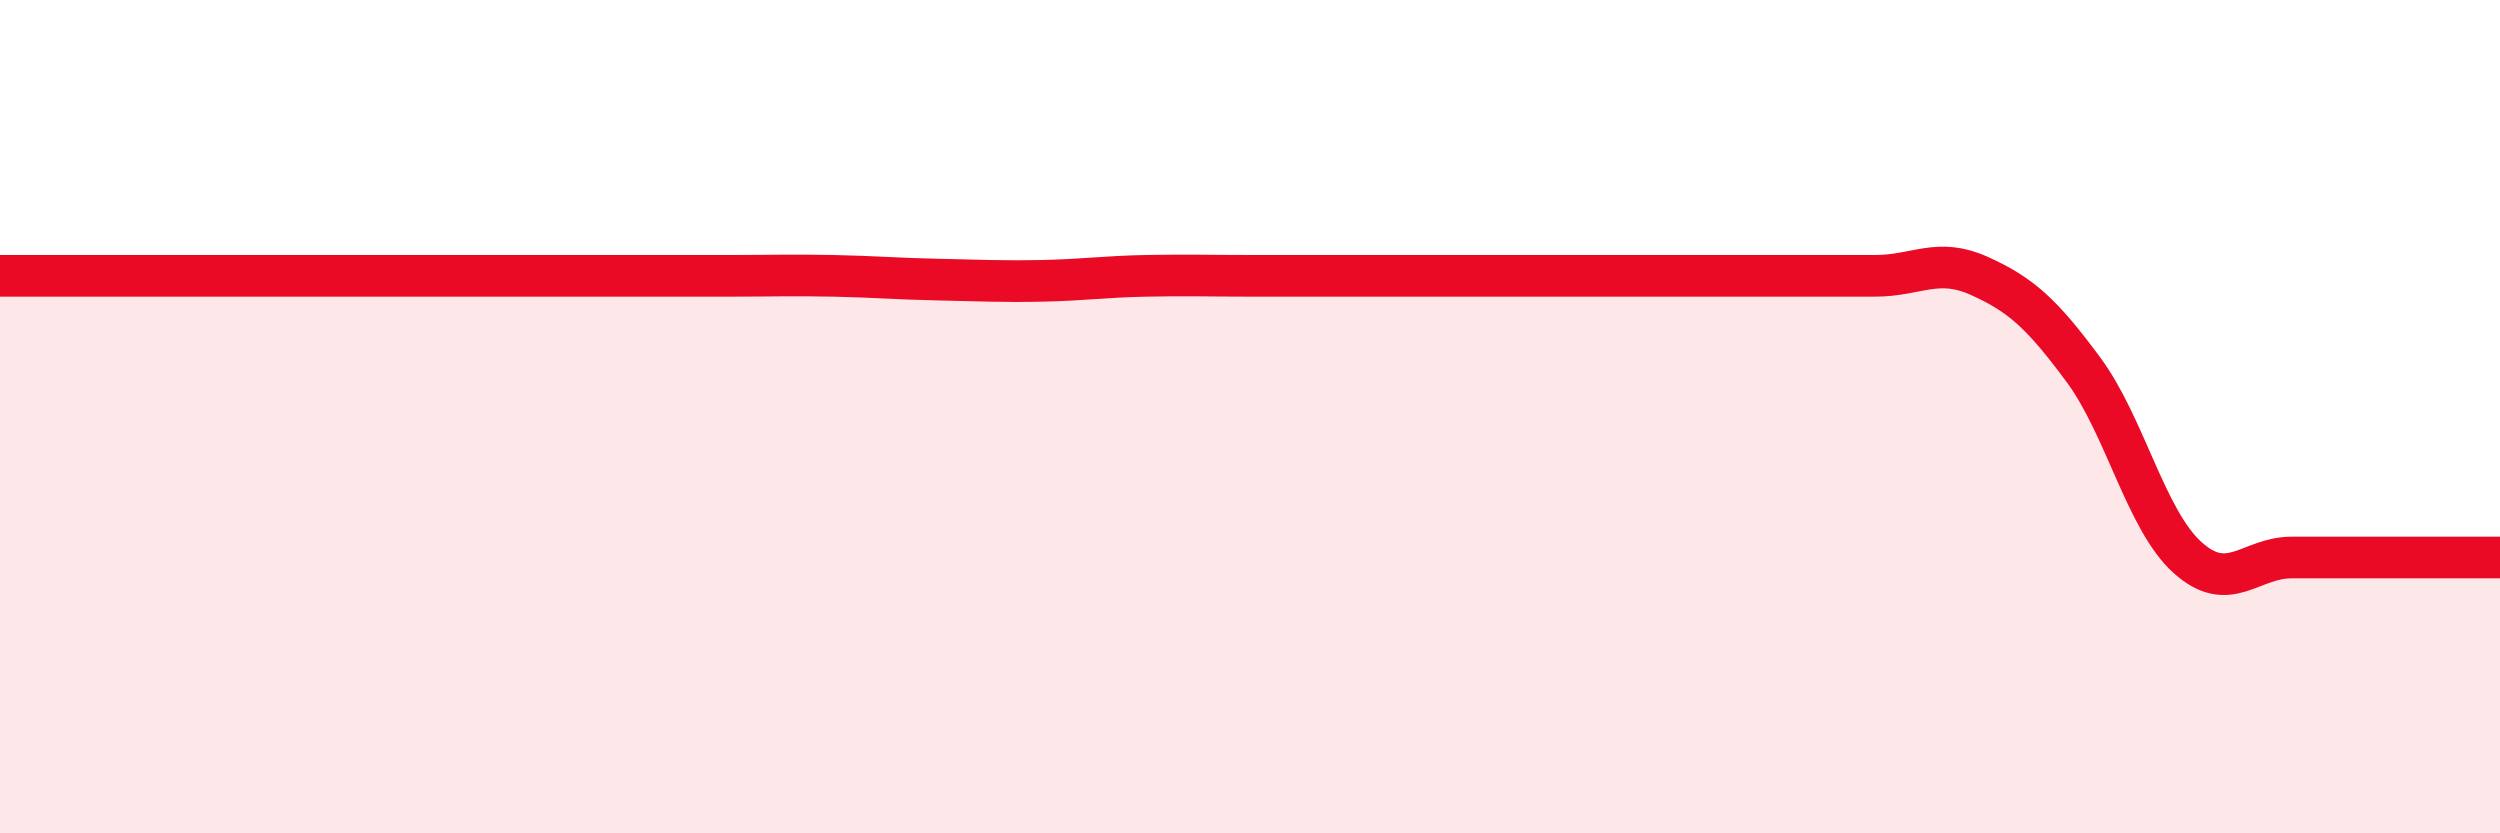
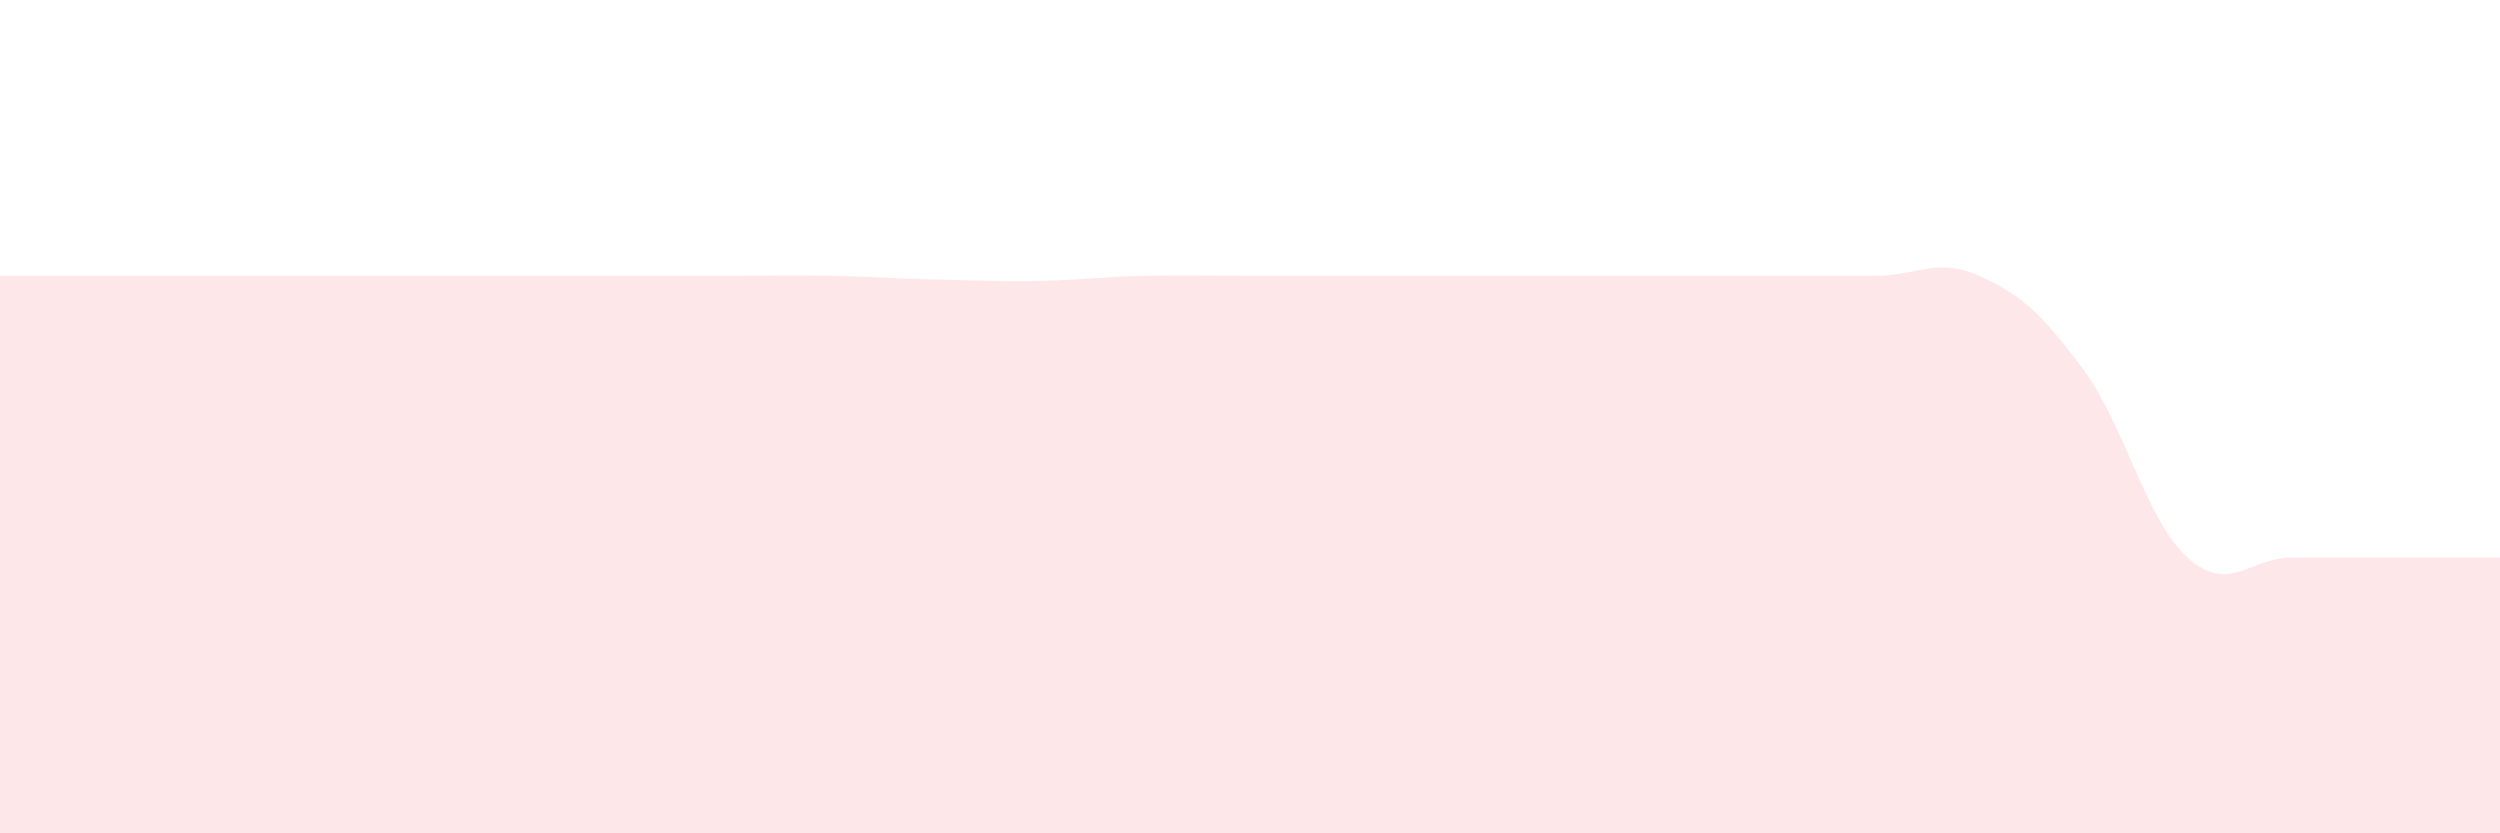
<svg xmlns="http://www.w3.org/2000/svg" width="60" height="20" viewBox="0 0 60 20">
-   <path d="M 0,6.62 C 0.5,6.62 1.5,6.62 2.5,6.62 C 3.5,6.62 4,6.62 5,6.62 C 6,6.62 6.5,6.62 7.5,6.62 C 8.5,6.62 9,6.62 10,6.62 C 11,6.62 11.5,6.62 12.5,6.62 C 13.5,6.62 14,6.62 15,6.62 C 16,6.62 16.5,6.62 17.5,6.62 C 18.5,6.62 19,6.6 20,6.62 C 21,6.64 21.5,6.69 22.5,6.71 C 23.5,6.73 24,6.76 25,6.74 C 26,6.72 26.5,6.64 27.5,6.62 C 28.5,6.6 29,6.62 30,6.62 C 31,6.62 31.5,6.62 32.5,6.62 C 33.5,6.62 34,6.62 35,6.62 C 36,6.62 36.5,6.62 37.5,6.62 C 38.5,6.62 39,6.62 40,6.62 C 41,6.62 41.5,6.62 42.5,6.62 C 43.5,6.62 44,6.62 45,6.62 C 46,6.62 46.5,6.17 47.5,6.62 C 48.5,7.07 49,7.52 50,8.87 C 51,10.22 51.5,12.48 52.5,13.38 C 53.5,14.28 54,13.38 55,13.38 C 56,13.38 56.5,13.38 57.5,13.38 C 58.5,13.38 59.5,13.38 60,13.38L60 20L0 20Z" fill="#EB0A25" opacity="0.1" stroke-linecap="round" stroke-linejoin="round" />
-   <path d="M 0,6.62 C 0.5,6.62 1.5,6.62 2.5,6.62 C 3.5,6.62 4,6.62 5,6.62 C 6,6.62 6.5,6.62 7.5,6.62 C 8.5,6.62 9,6.62 10,6.62 C 11,6.62 11.5,6.62 12.5,6.62 C 13.5,6.62 14,6.62 15,6.62 C 16,6.62 16.5,6.62 17.5,6.62 C 18.5,6.62 19,6.6 20,6.62 C 21,6.64 21.5,6.69 22.5,6.71 C 23.5,6.73 24,6.76 25,6.74 C 26,6.72 26.5,6.64 27.5,6.62 C 28.5,6.6 29,6.62 30,6.62 C 31,6.62 31.5,6.62 32.5,6.62 C 33.5,6.62 34,6.62 35,6.62 C 36,6.62 36.5,6.62 37.5,6.62 C 38.5,6.62 39,6.62 40,6.62 C 41,6.62 41.5,6.62 42.5,6.62 C 43.5,6.62 44,6.62 45,6.62 C 46,6.62 46.5,6.17 47.5,6.62 C 48.5,7.07 49,7.52 50,8.87 C 51,10.22 51.5,12.48 52.5,13.38 C 53.5,14.28 54,13.38 55,13.38 C 56,13.38 56.5,13.38 57.5,13.38 C 58.5,13.38 59.5,13.38 60,13.38" stroke="#EB0A25" stroke-width="1" fill="none" stroke-linecap="round" stroke-linejoin="round" />
+   <path d="M 0,6.62 C 0.5,6.62 1.5,6.62 2.5,6.62 C 3.5,6.62 4,6.62 5,6.62 C 6,6.62 6.5,6.62 7.5,6.62 C 8.5,6.62 9,6.62 10,6.62 C 11,6.62 11.5,6.62 12.5,6.62 C 16,6.62 16.5,6.62 17.5,6.62 C 18.5,6.62 19,6.6 20,6.62 C 21,6.64 21.5,6.69 22.5,6.71 C 23.5,6.73 24,6.76 25,6.74 C 26,6.72 26.5,6.64 27.5,6.62 C 28.5,6.6 29,6.62 30,6.62 C 31,6.62 31.5,6.62 32.5,6.62 C 33.5,6.62 34,6.62 35,6.62 C 36,6.62 36.5,6.62 37.5,6.62 C 38.5,6.62 39,6.62 40,6.62 C 41,6.62 41.5,6.62 42.5,6.62 C 43.5,6.62 44,6.62 45,6.62 C 46,6.62 46.5,6.17 47.5,6.62 C 48.5,7.07 49,7.52 50,8.87 C 51,10.22 51.5,12.48 52.5,13.38 C 53.5,14.28 54,13.38 55,13.38 C 56,13.38 56.5,13.38 57.5,13.38 C 58.5,13.38 59.5,13.38 60,13.38L60 20L0 20Z" fill="#EB0A25" opacity="0.1" stroke-linecap="round" stroke-linejoin="round" />
</svg>